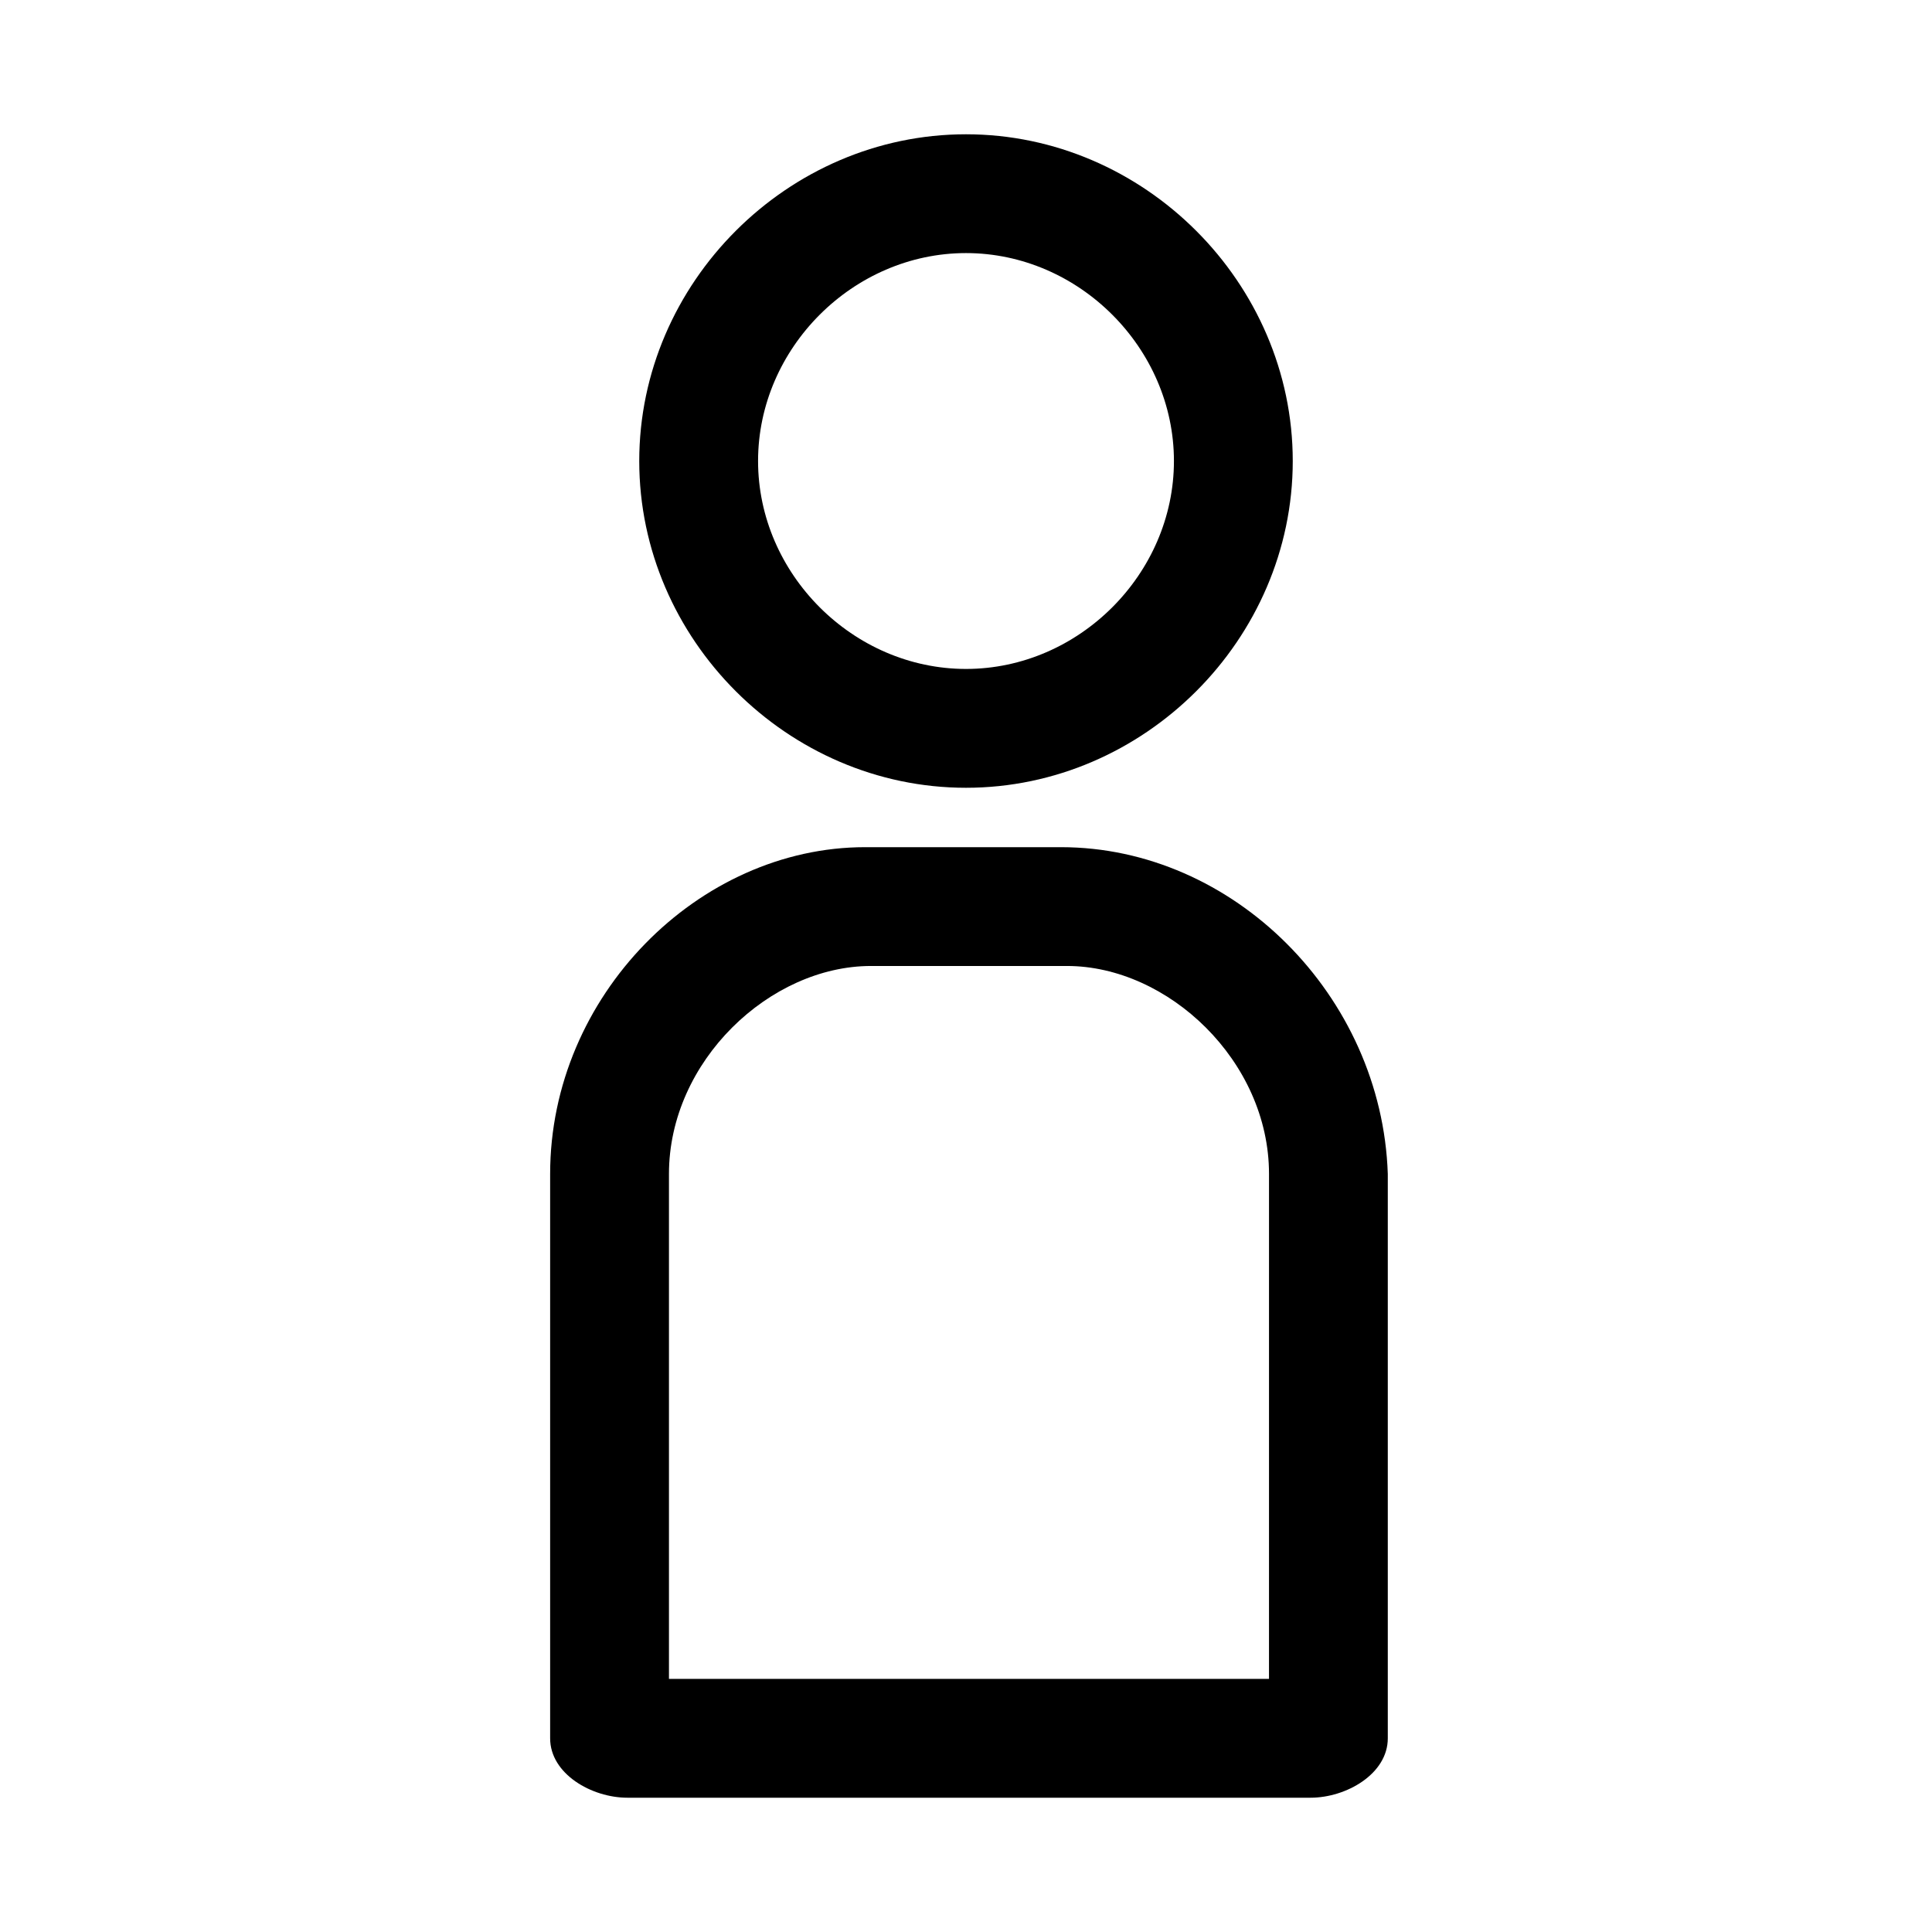
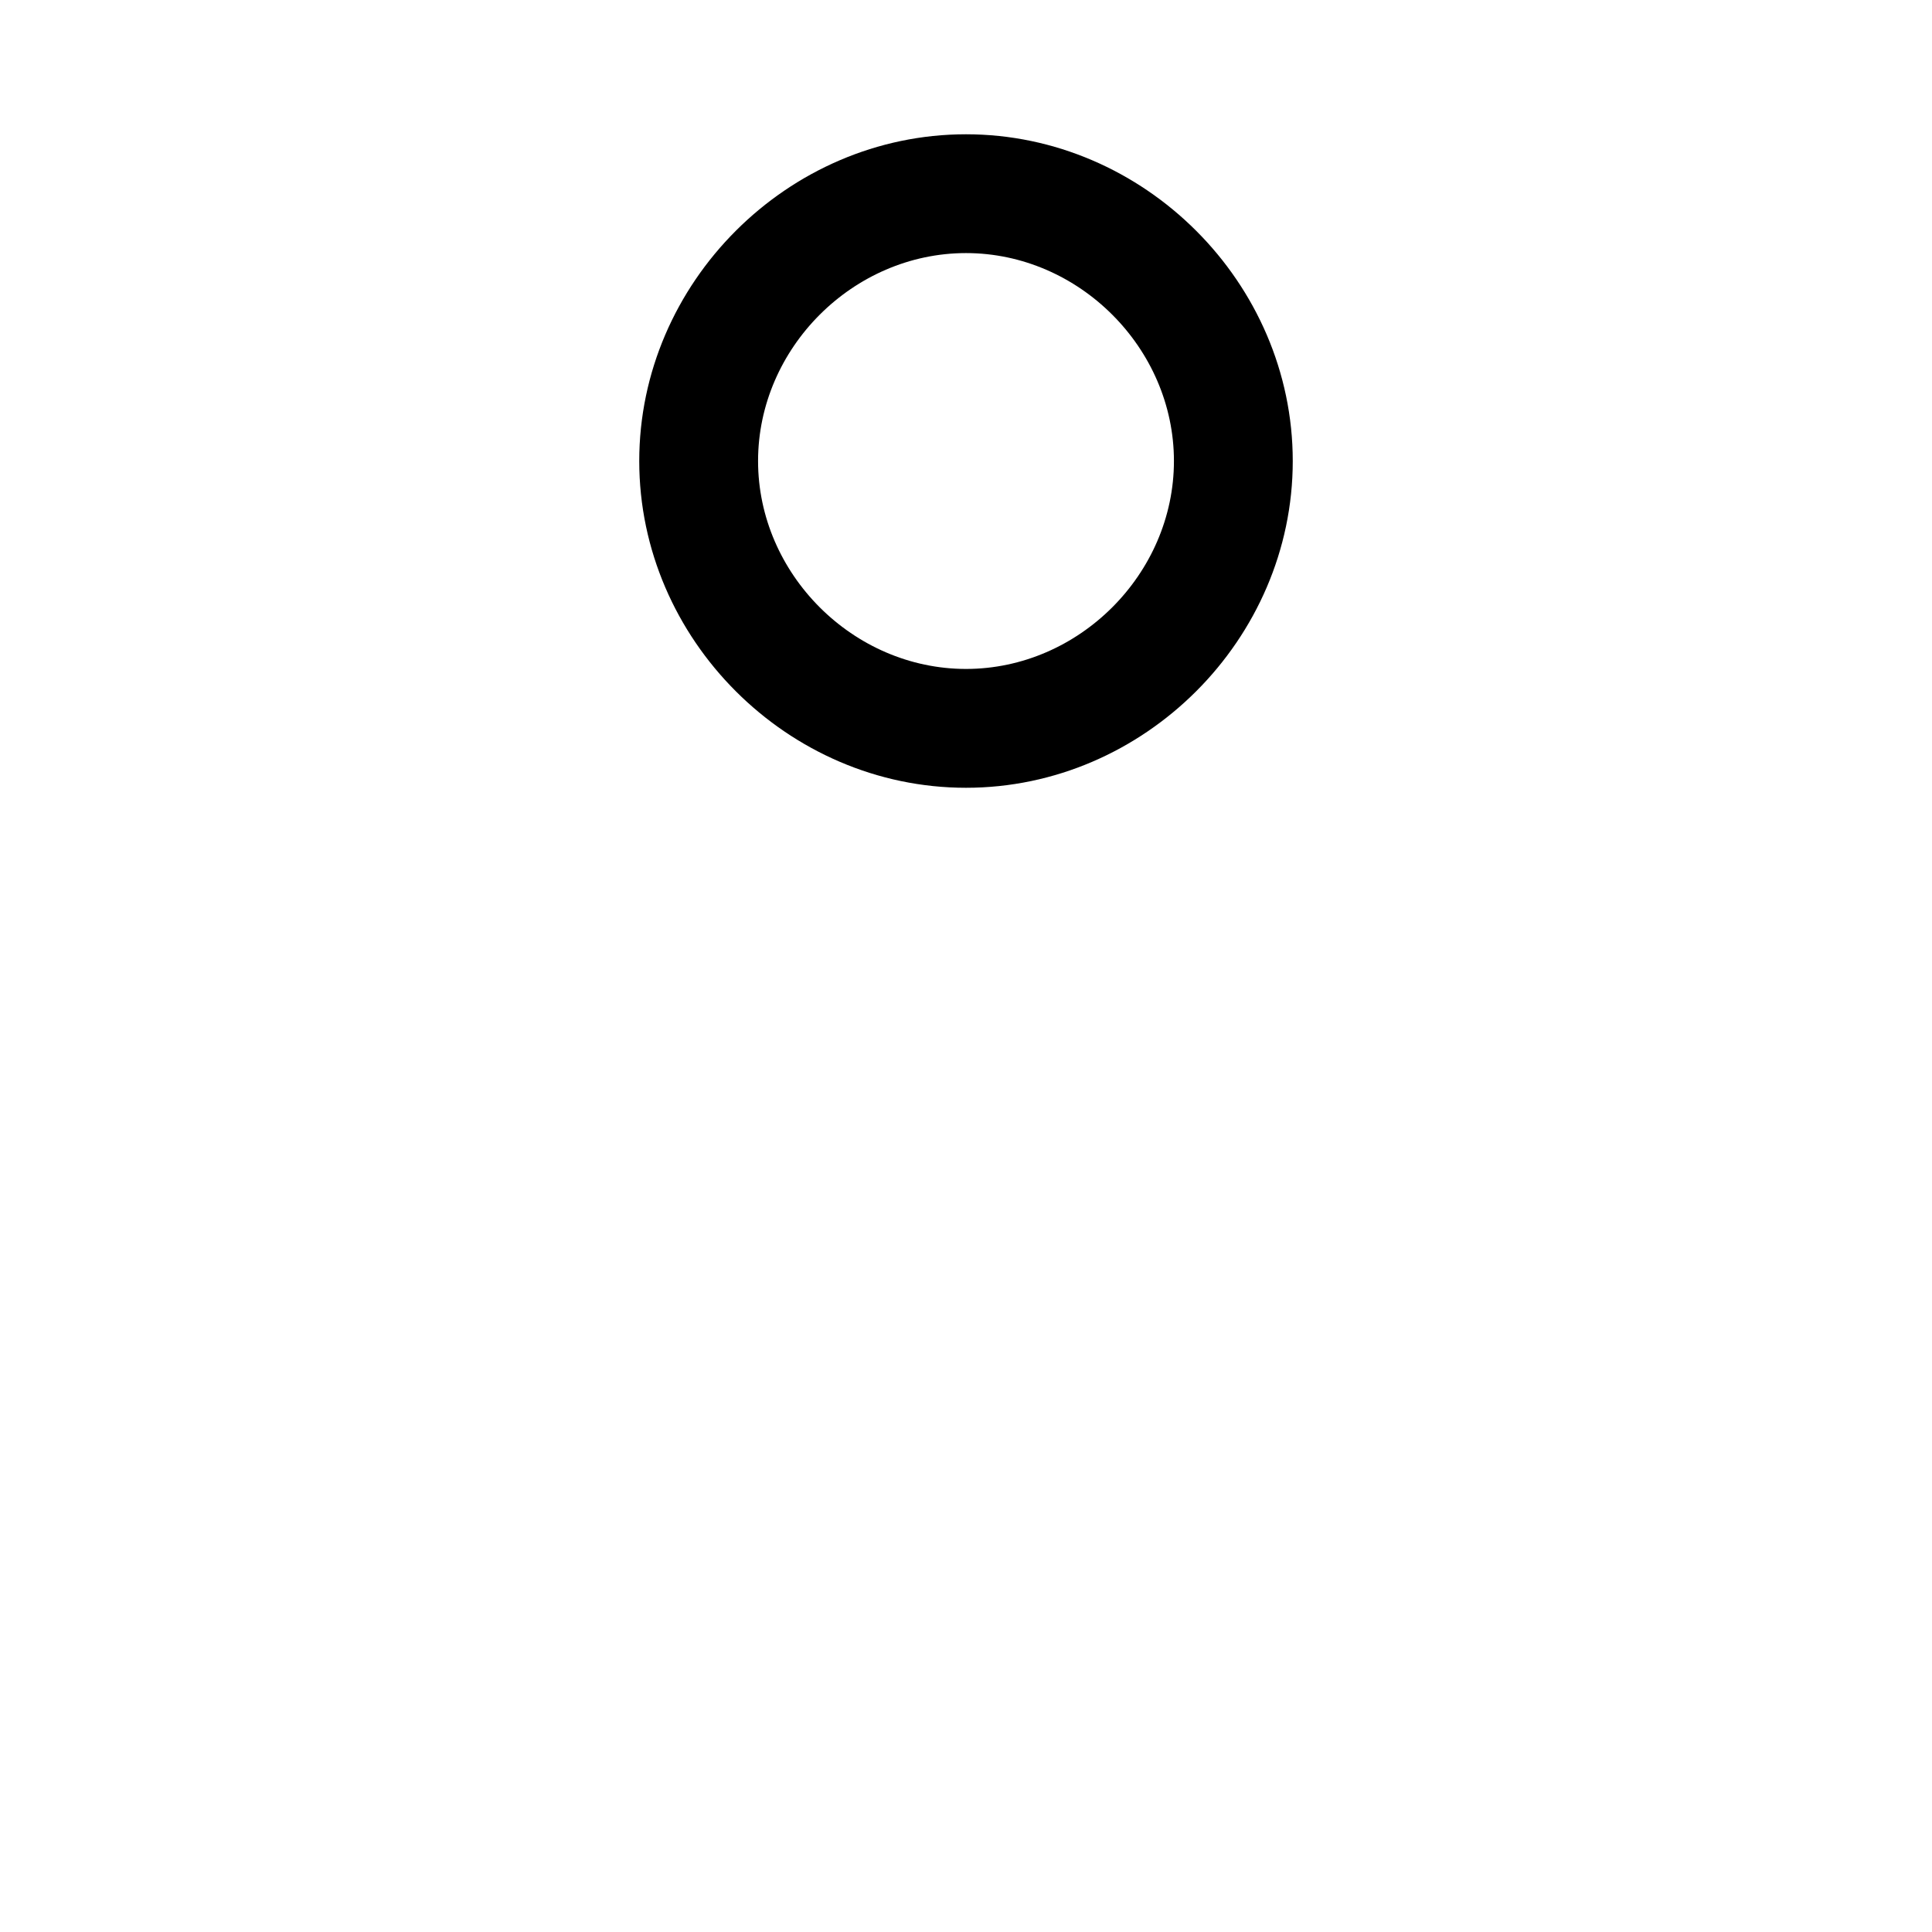
<svg xmlns="http://www.w3.org/2000/svg" fill="#000000" width="800px" height="800px" version="1.1" viewBox="144 144 512 512">
  <g>
-     <path d="m400 352.77c47.23 0 86.594-39.359 86.594-86.594-0.004-47.23-39.363-86.59-86.594-86.59s-86.594 39.359-86.594 86.594c0 47.23 39.359 86.59 86.594 86.59zm0-141.7c29.914 0 55.105 25.191 55.105 55.105-0.004 29.91-25.191 55.102-55.105 55.102s-55.105-25.191-55.105-55.105c0-29.91 25.191-55.102 55.105-55.102z" />
-     <path d="m425.19 368.51h-51.957c-44.082 0-83.441 39.359-83.441 86.59v149.57c0 9.445 11.02 15.742 20.469 15.742h181.05c9.445 0 20.469-6.297 20.469-15.742v-149.57c-1.574-47.23-40.934-86.59-86.594-86.59zm53.531 220.41h-157.44v-133.82c0-29.914 26.766-55.105 53.531-55.105h51.957c26.766 0 53.531 25.191 53.531 55.105l-0.004 133.82z" />
+     <path d="m400 352.77c47.23 0 86.594-39.359 86.594-86.594-0.004-47.23-39.363-86.59-86.594-86.59s-86.594 39.359-86.594 86.594c0 47.23 39.359 86.59 86.594 86.59m0-141.7c29.914 0 55.105 25.191 55.105 55.105-0.004 29.91-25.191 55.102-55.105 55.102s-55.105-25.191-55.105-55.105c0-29.91 25.191-55.102 55.105-55.102z" />
  </g>
</svg>